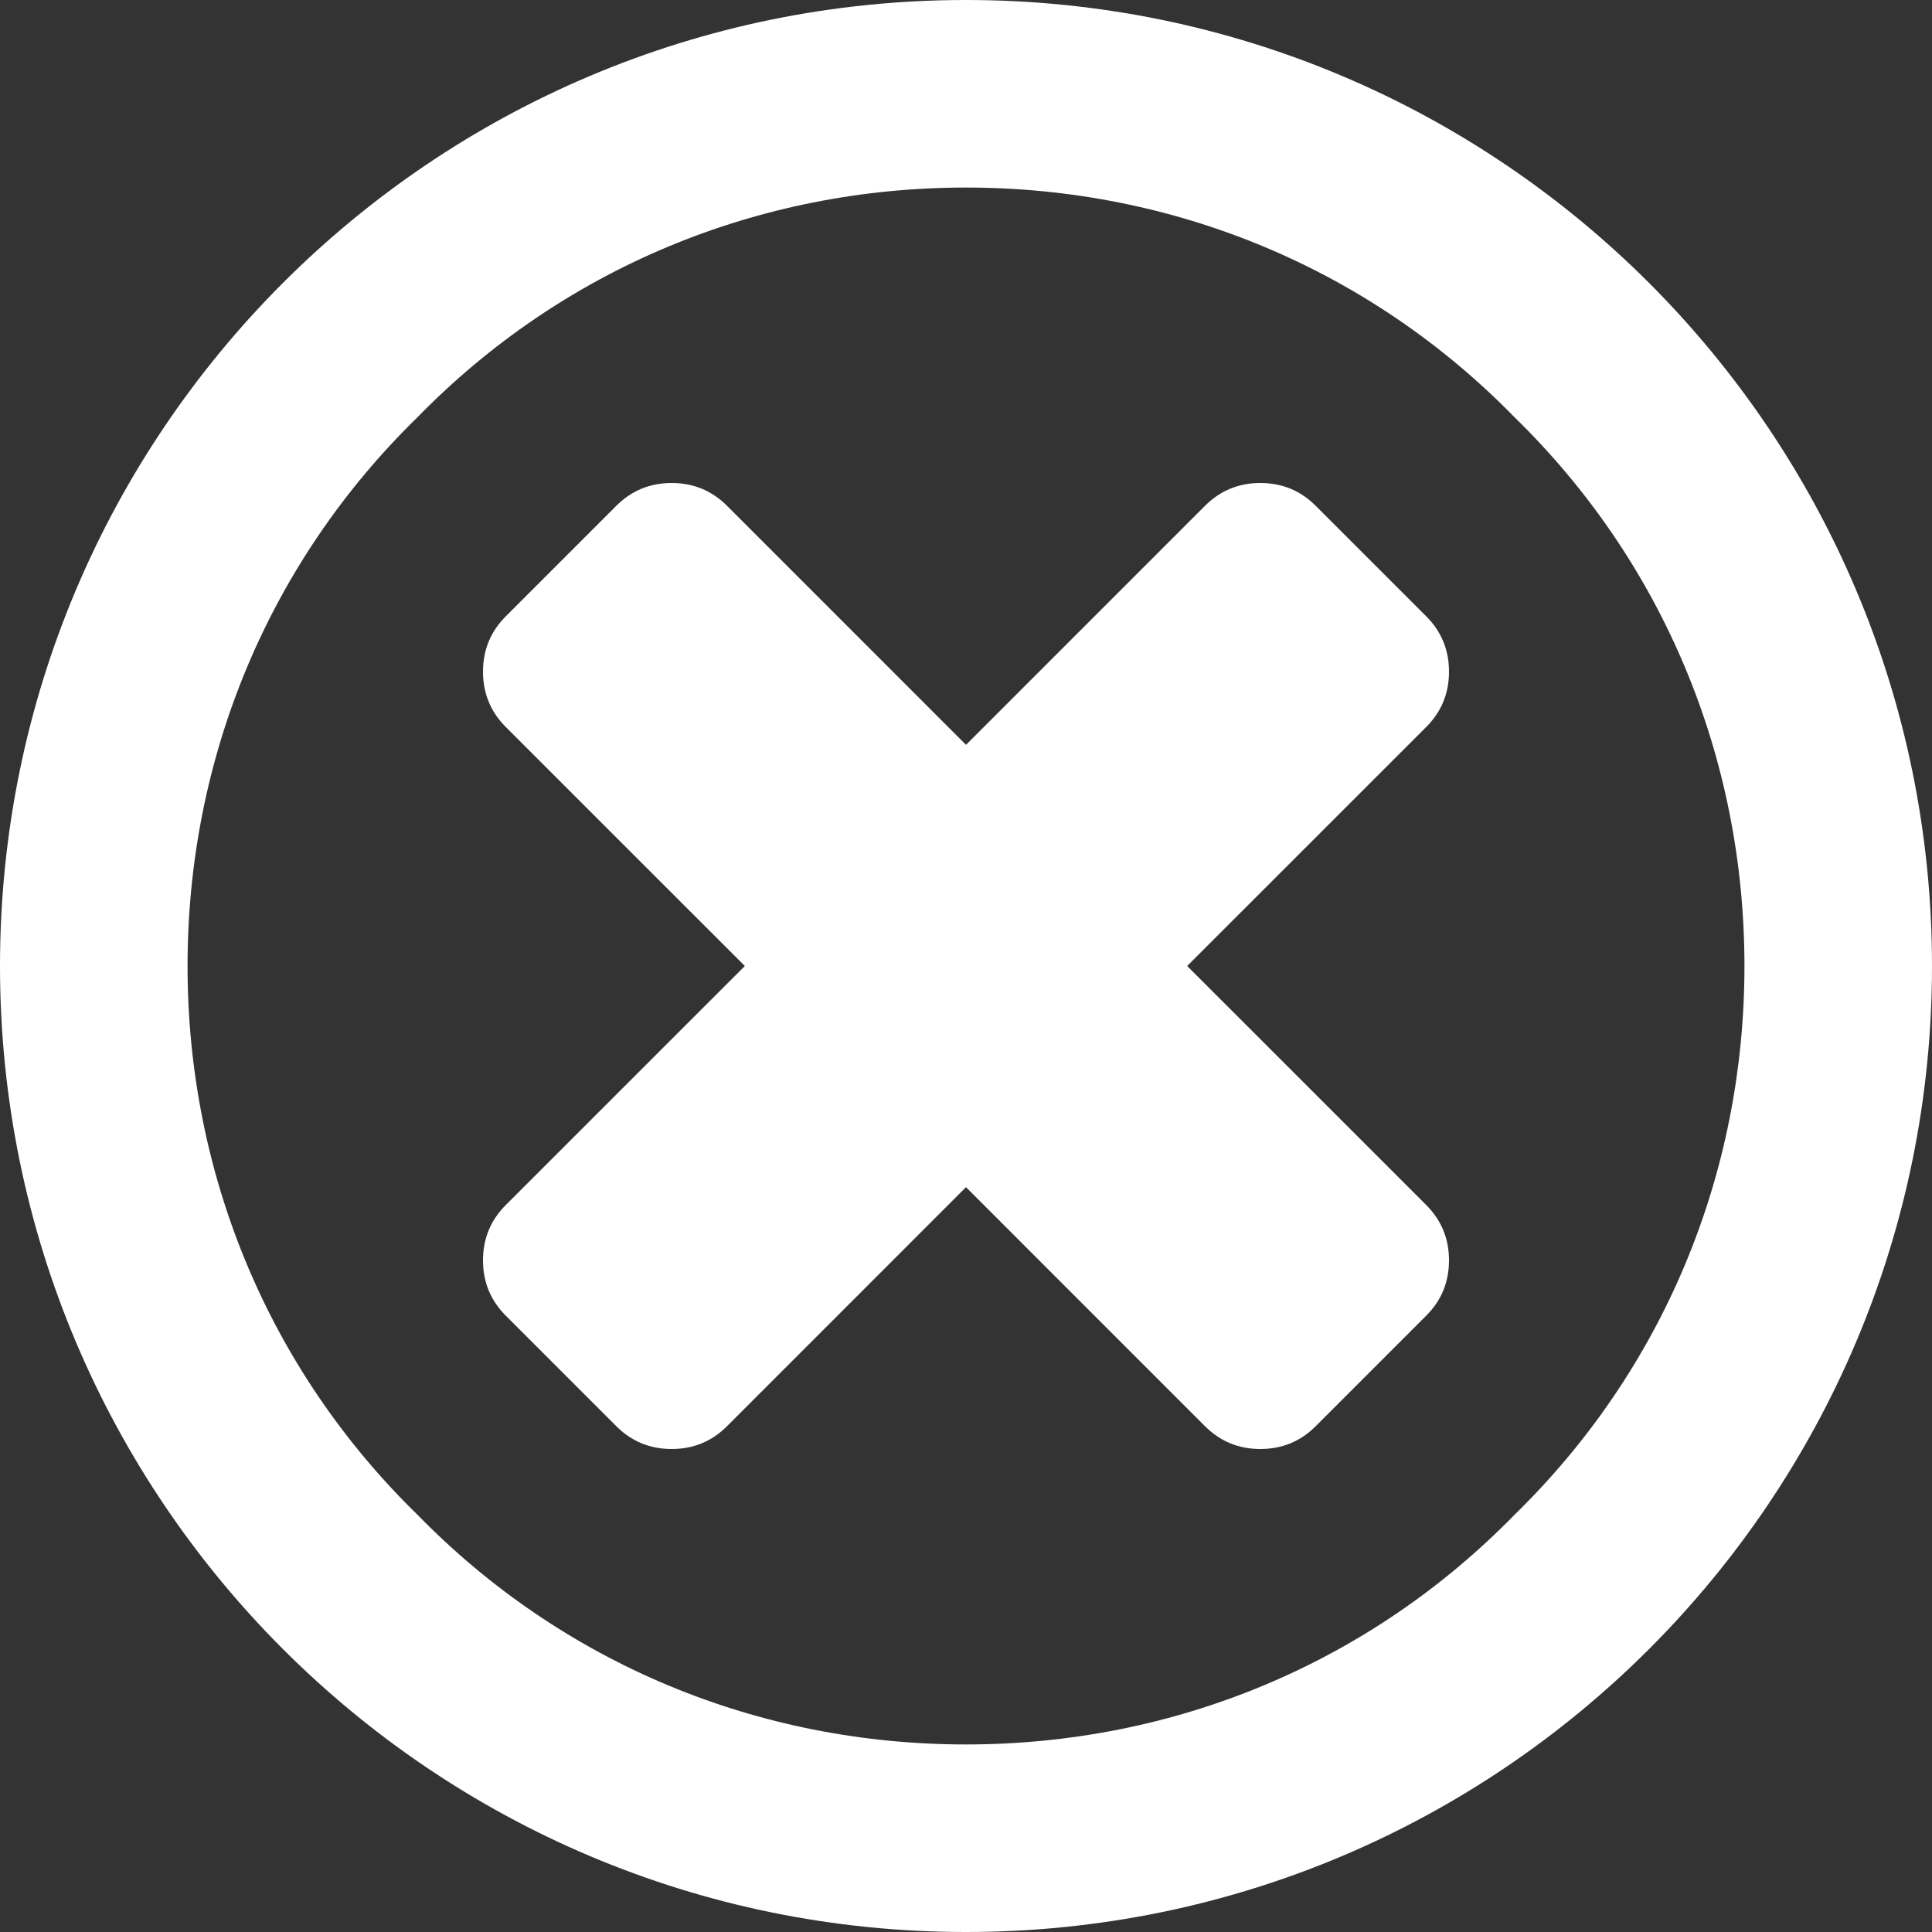
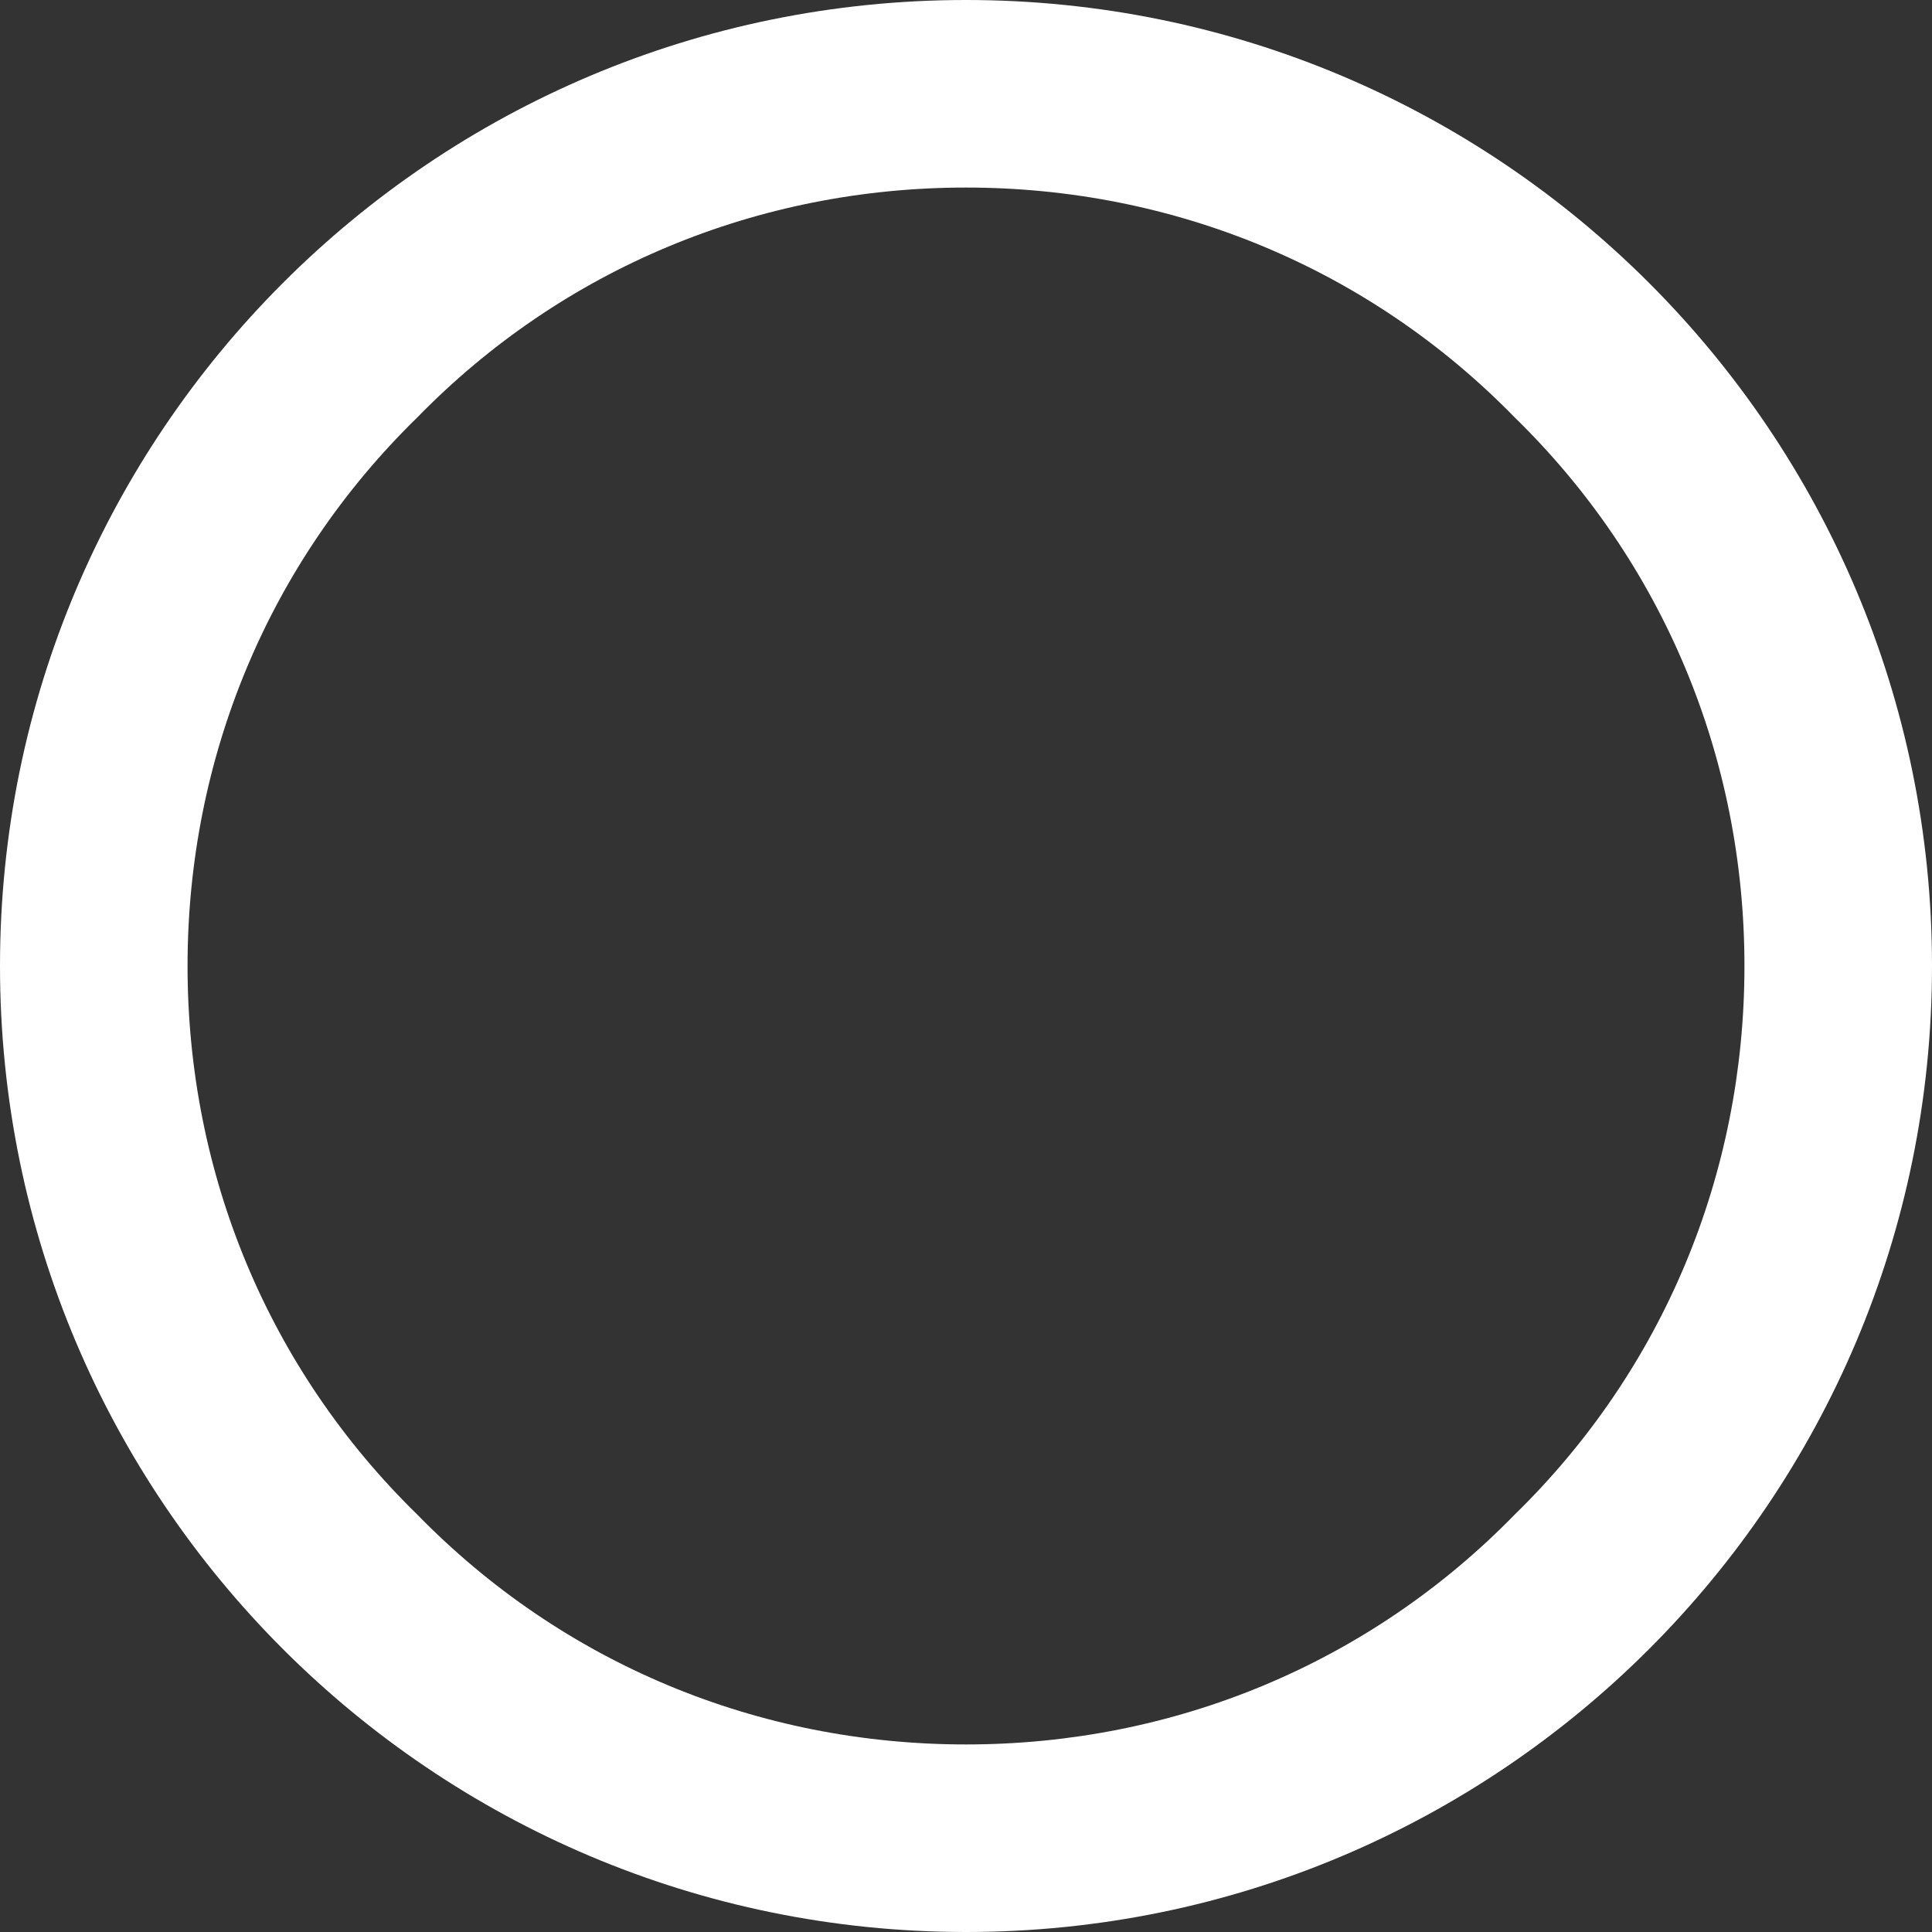
<svg xmlns="http://www.w3.org/2000/svg" width="40px" height="40px" viewBox="0 0 40 40" version="1.1">
  <rect x="0" y="0" width="40" height="40" fill="#333333" stroke="none" />
  <title>Group</title>
  <desc>Created with Sketch.</desc>
  <defs />
  <g id="Page-1" stroke="none" stroke-width="1" fill="none" fill-rule="evenodd">
    <g id="Group" fill="#FFFFFF">
-       <path d="M20,3.883 C24.305,3.883 28.352,5.56 31.359,8.641 C34.44,11.648 36.117,15.695 36.117,20 C36.117,24.305 34.44,28.352 31.359,31.359 C28.352,34.44 24.305,36.117 20,36.117 C15.695,36.117 11.648,34.44 8.641,31.359 C5.56,28.352 3.883,24.305 3.883,20 C3.883,15.695 5.56,11.648 8.641,8.641 C11.648,5.56 15.695,3.883 20,3.883 L20,3.883 L20,3.883 Z M20,0 C8.954,0 0,8.954 0,20 C0,31.046 8.954,40 20,40 C31.046,40 40,31.046 40,20 C40,8.954 31.046,0 20,0 L20,0 L20,0 L20,0 Z" id="facebook-circle-outline-icon" />
-       <path d="M29.529,27.239 L27.239,29.529 C26.925,29.843 26.543,30 26.094,30 C25.645,30 25.264,29.843 24.949,29.529 L20,24.579 L15.051,29.529 C14.736,29.843 14.355,30 13.906,30 C13.457,30 13.075,29.843 12.761,29.529 L10.471,27.239 C10.157,26.925 10,26.543 10,26.094 C10,25.645 10.157,25.264 10.471,24.949 L15.421,20 L10.471,15.051 C10.157,14.736 10,14.355 10,13.906 C10,13.457 10.157,13.075 10.471,12.761 L12.761,10.471 C13.075,10.157 13.457,10 13.906,10 C14.355,10 14.736,10.157 15.051,10.471 L20,15.421 L24.949,10.471 C25.264,10.157 25.645,10 26.094,10 C26.543,10 26.925,10.157 27.239,10.471 L29.529,12.761 C29.843,13.075 30,13.457 30,13.906 C30,14.355 29.843,14.736 29.529,15.051 L24.579,20 L29.529,24.949 C29.843,25.264 30,25.645 30,26.094 C30,26.543 29.843,26.925 29.529,27.239 Z" id="" />
+       <path d="M20,3.883 C24.305,3.883 28.352,5.56 31.359,8.641 C34.44,11.648 36.117,15.695 36.117,20 C36.117,24.305 34.44,28.352 31.359,31.359 C28.352,34.44 24.305,36.117 20,36.117 C15.695,36.117 11.648,34.44 8.641,31.359 C5.56,28.352 3.883,24.305 3.883,20 C3.883,15.695 5.56,11.648 8.641,8.641 C11.648,5.56 15.695,3.883 20,3.883 L20,3.883 Z M20,0 C8.954,0 0,8.954 0,20 C0,31.046 8.954,40 20,40 C31.046,40 40,31.046 40,20 C40,8.954 31.046,0 20,0 L20,0 L20,0 L20,0 Z" id="facebook-circle-outline-icon" />
    </g>
  </g>
</svg>